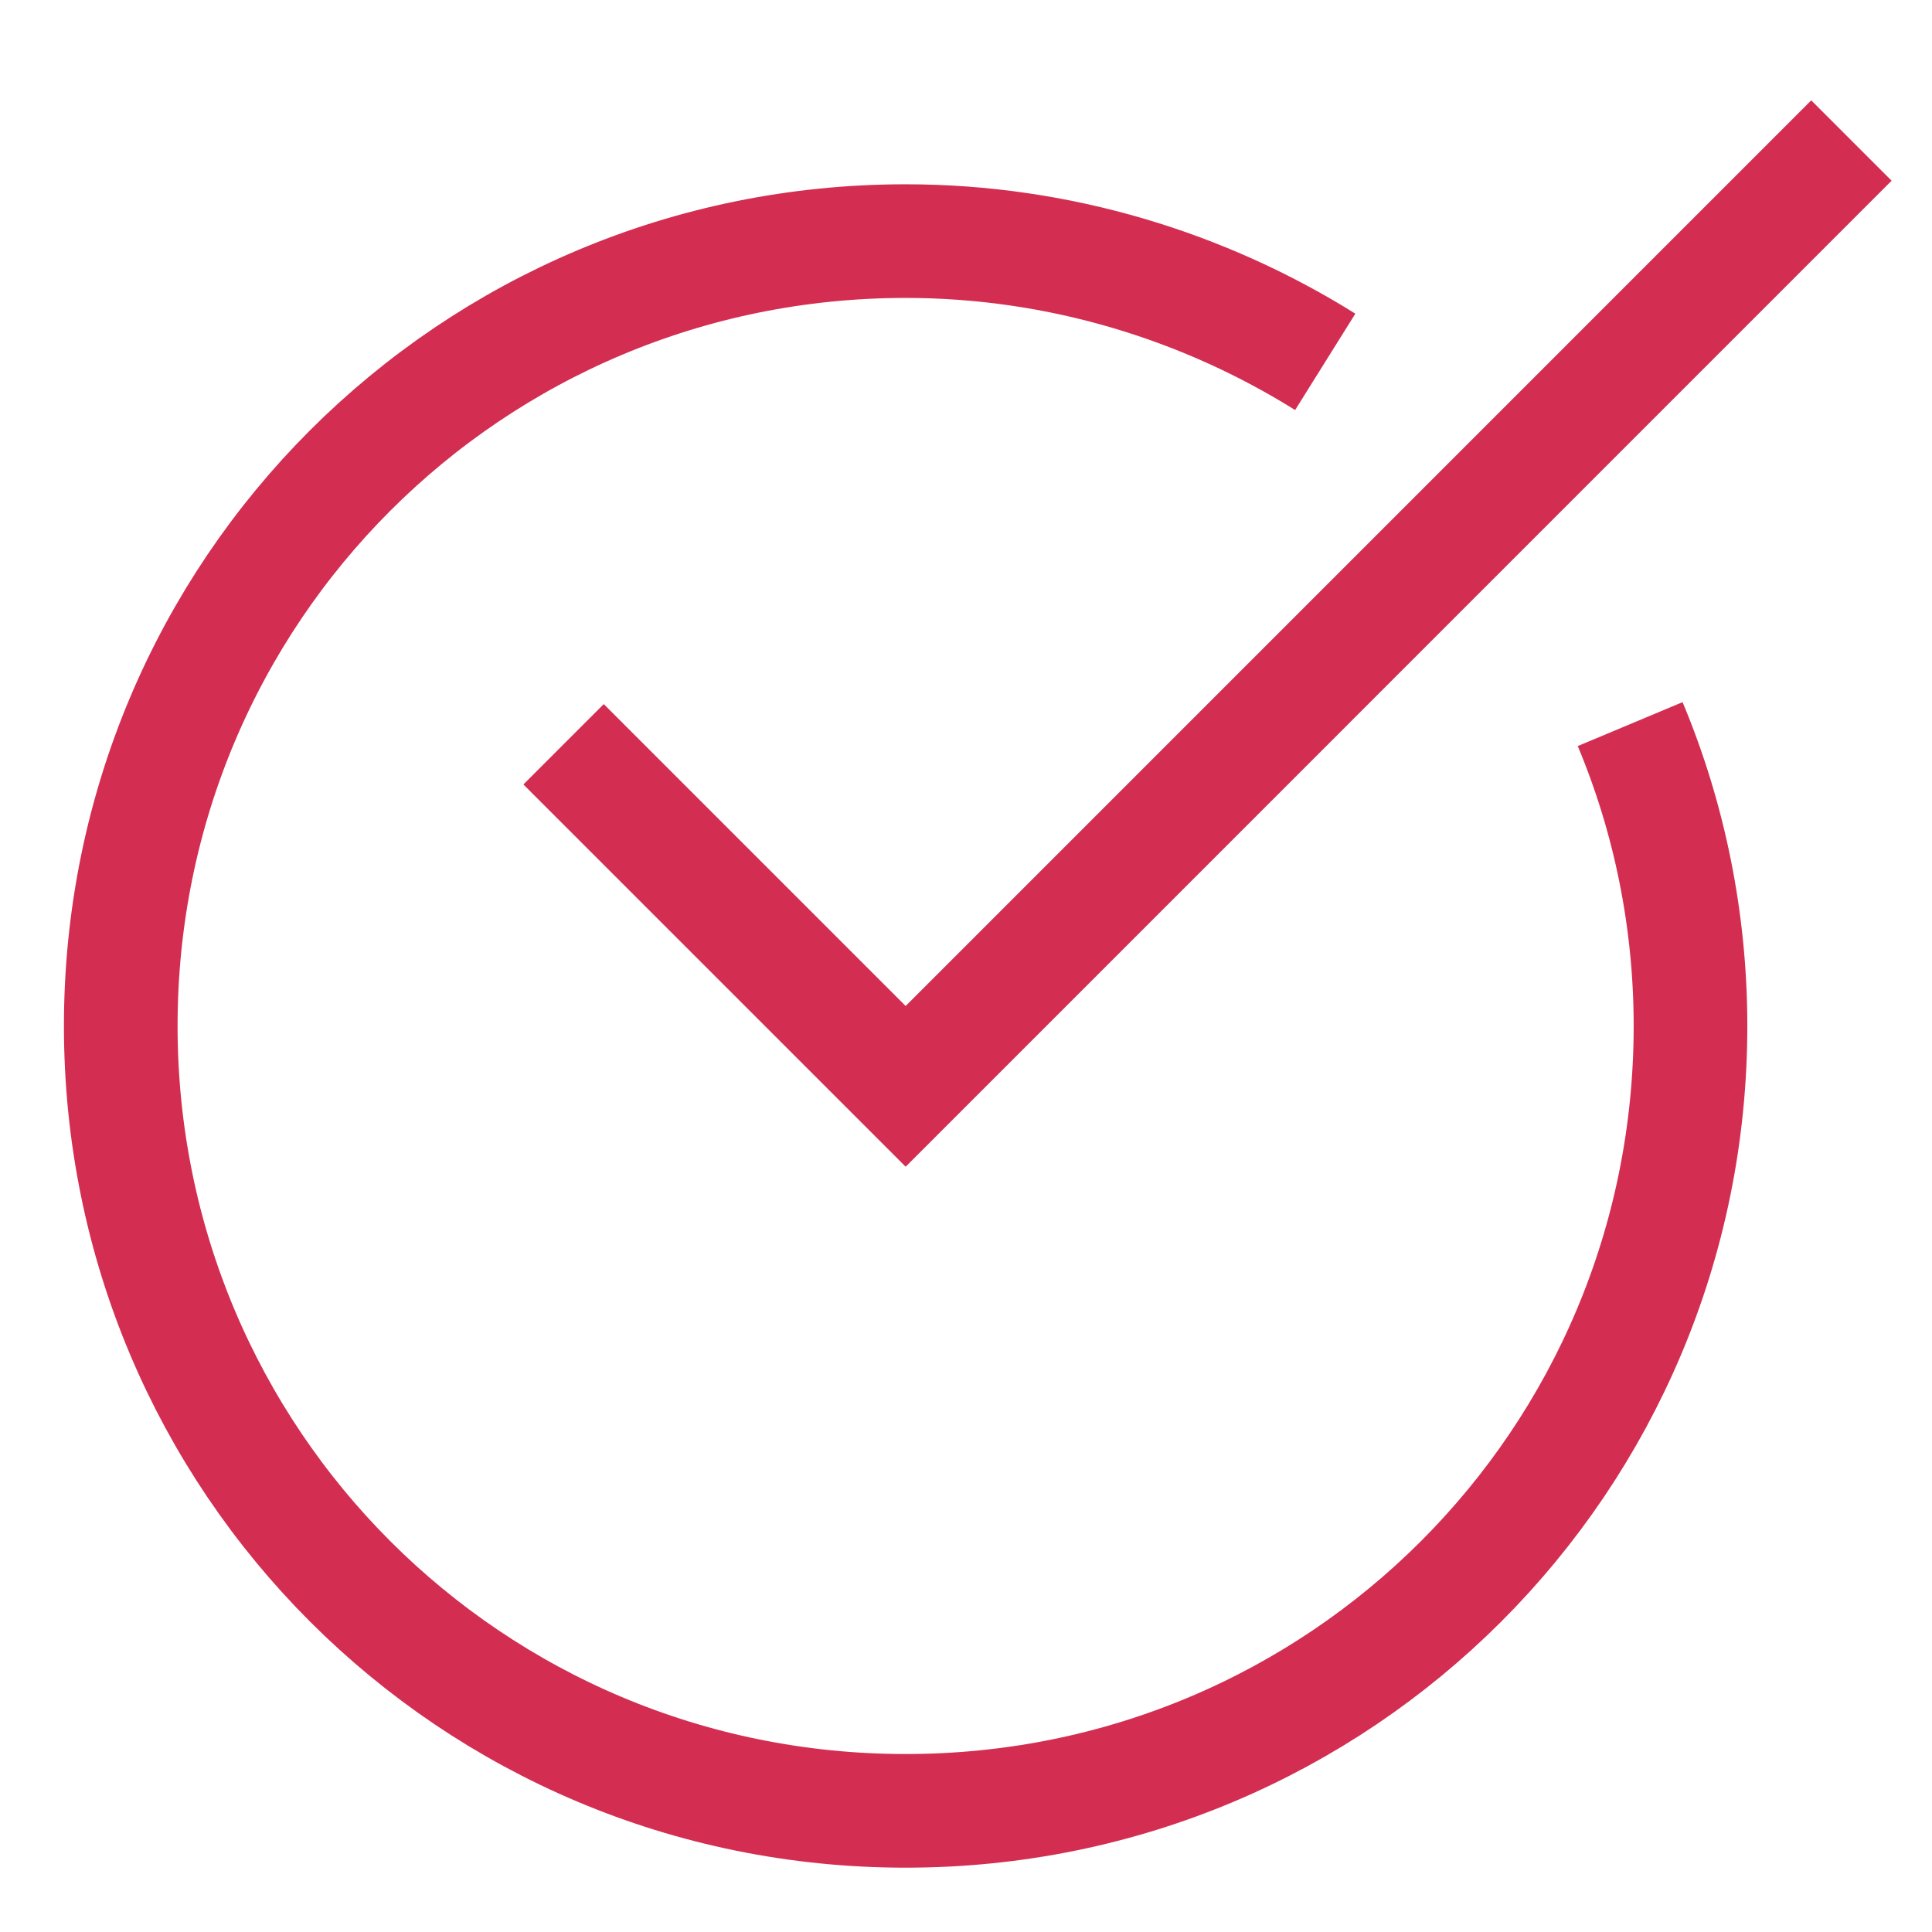
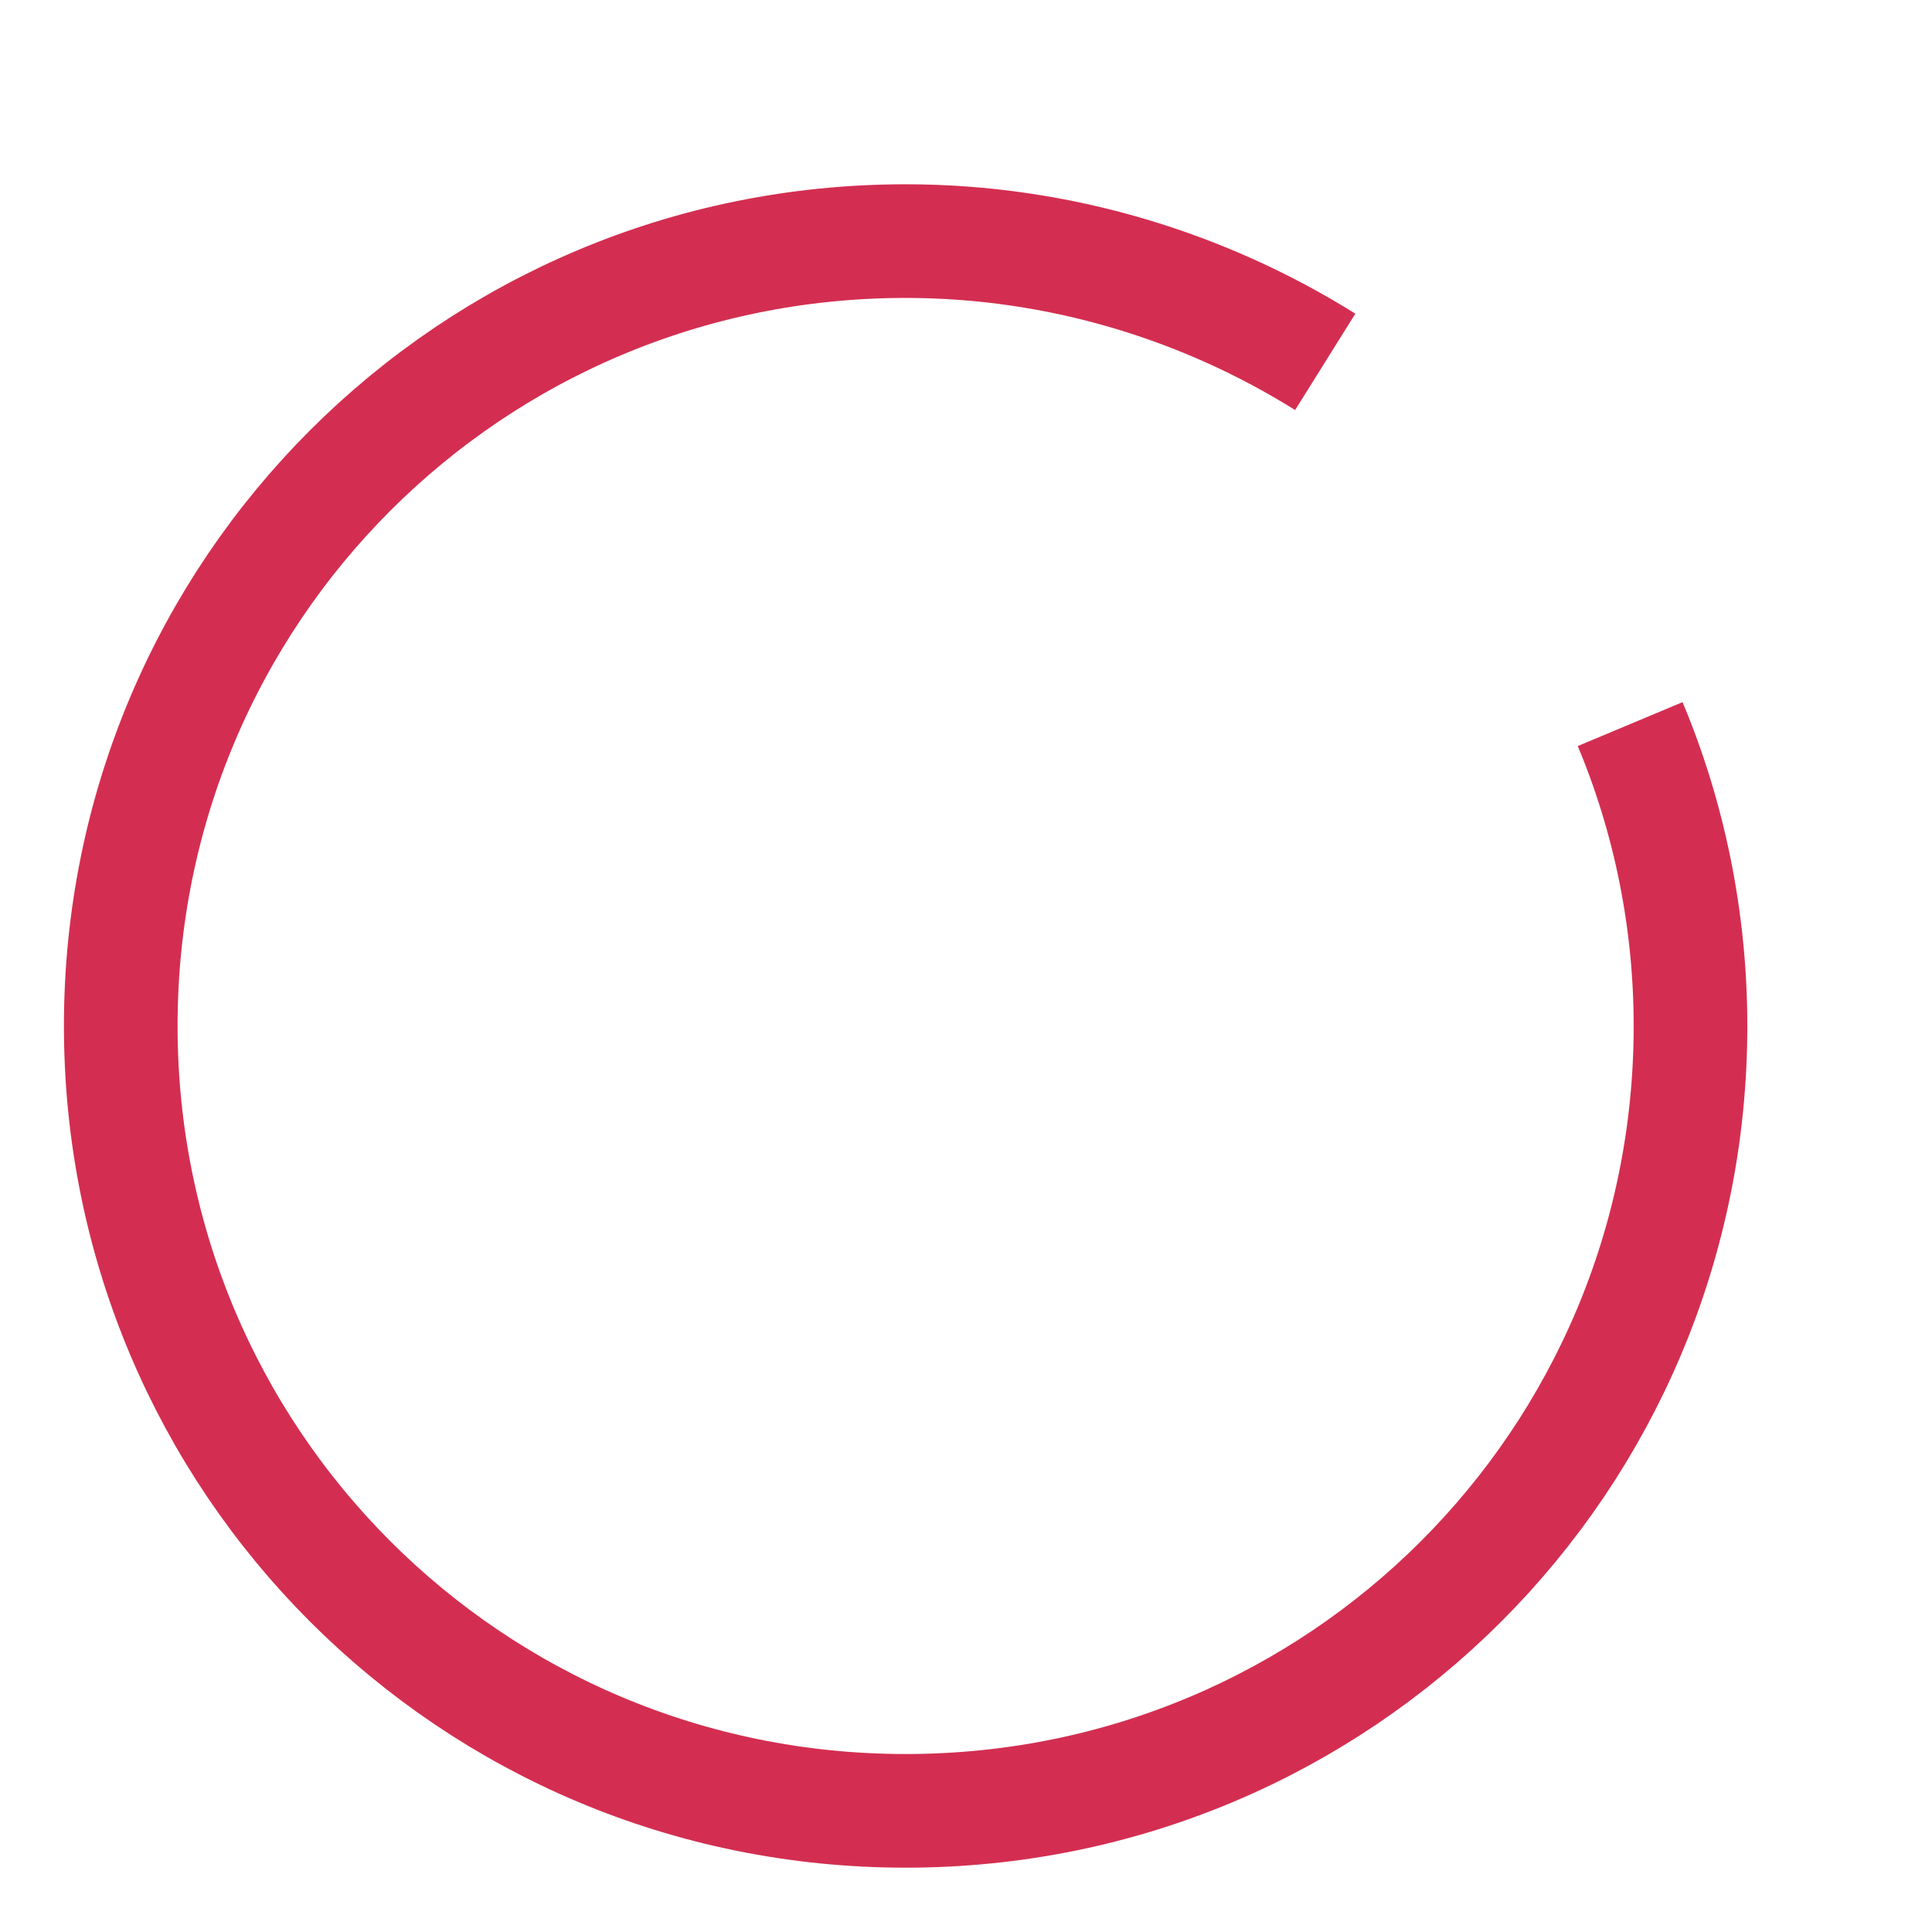
<svg xmlns="http://www.w3.org/2000/svg" width="34" height="34" viewBox="0 0 34 34" fill="none">
  <path d="M28.688 12.743C29.378 14.39 29.75 16.196 29.75 18.055C29.75 25.705 23.587 31.868 15.938 31.868C8.287 31.868 2.125 25.705 2.125 18.055C2.125 10.405 8.287 4.243 15.938 4.243C18.647 4.243 21.197 5.04 23.322 6.368" stroke="#D32E51" stroke-width="2" stroke-miterlimit="10" />
-   <path d="M10.625 13.805L15.938 19.118L31.875 3.18" stroke="#D32E51" stroke-width="2" stroke-miterlimit="10" stroke-linecap="square" />
</svg>